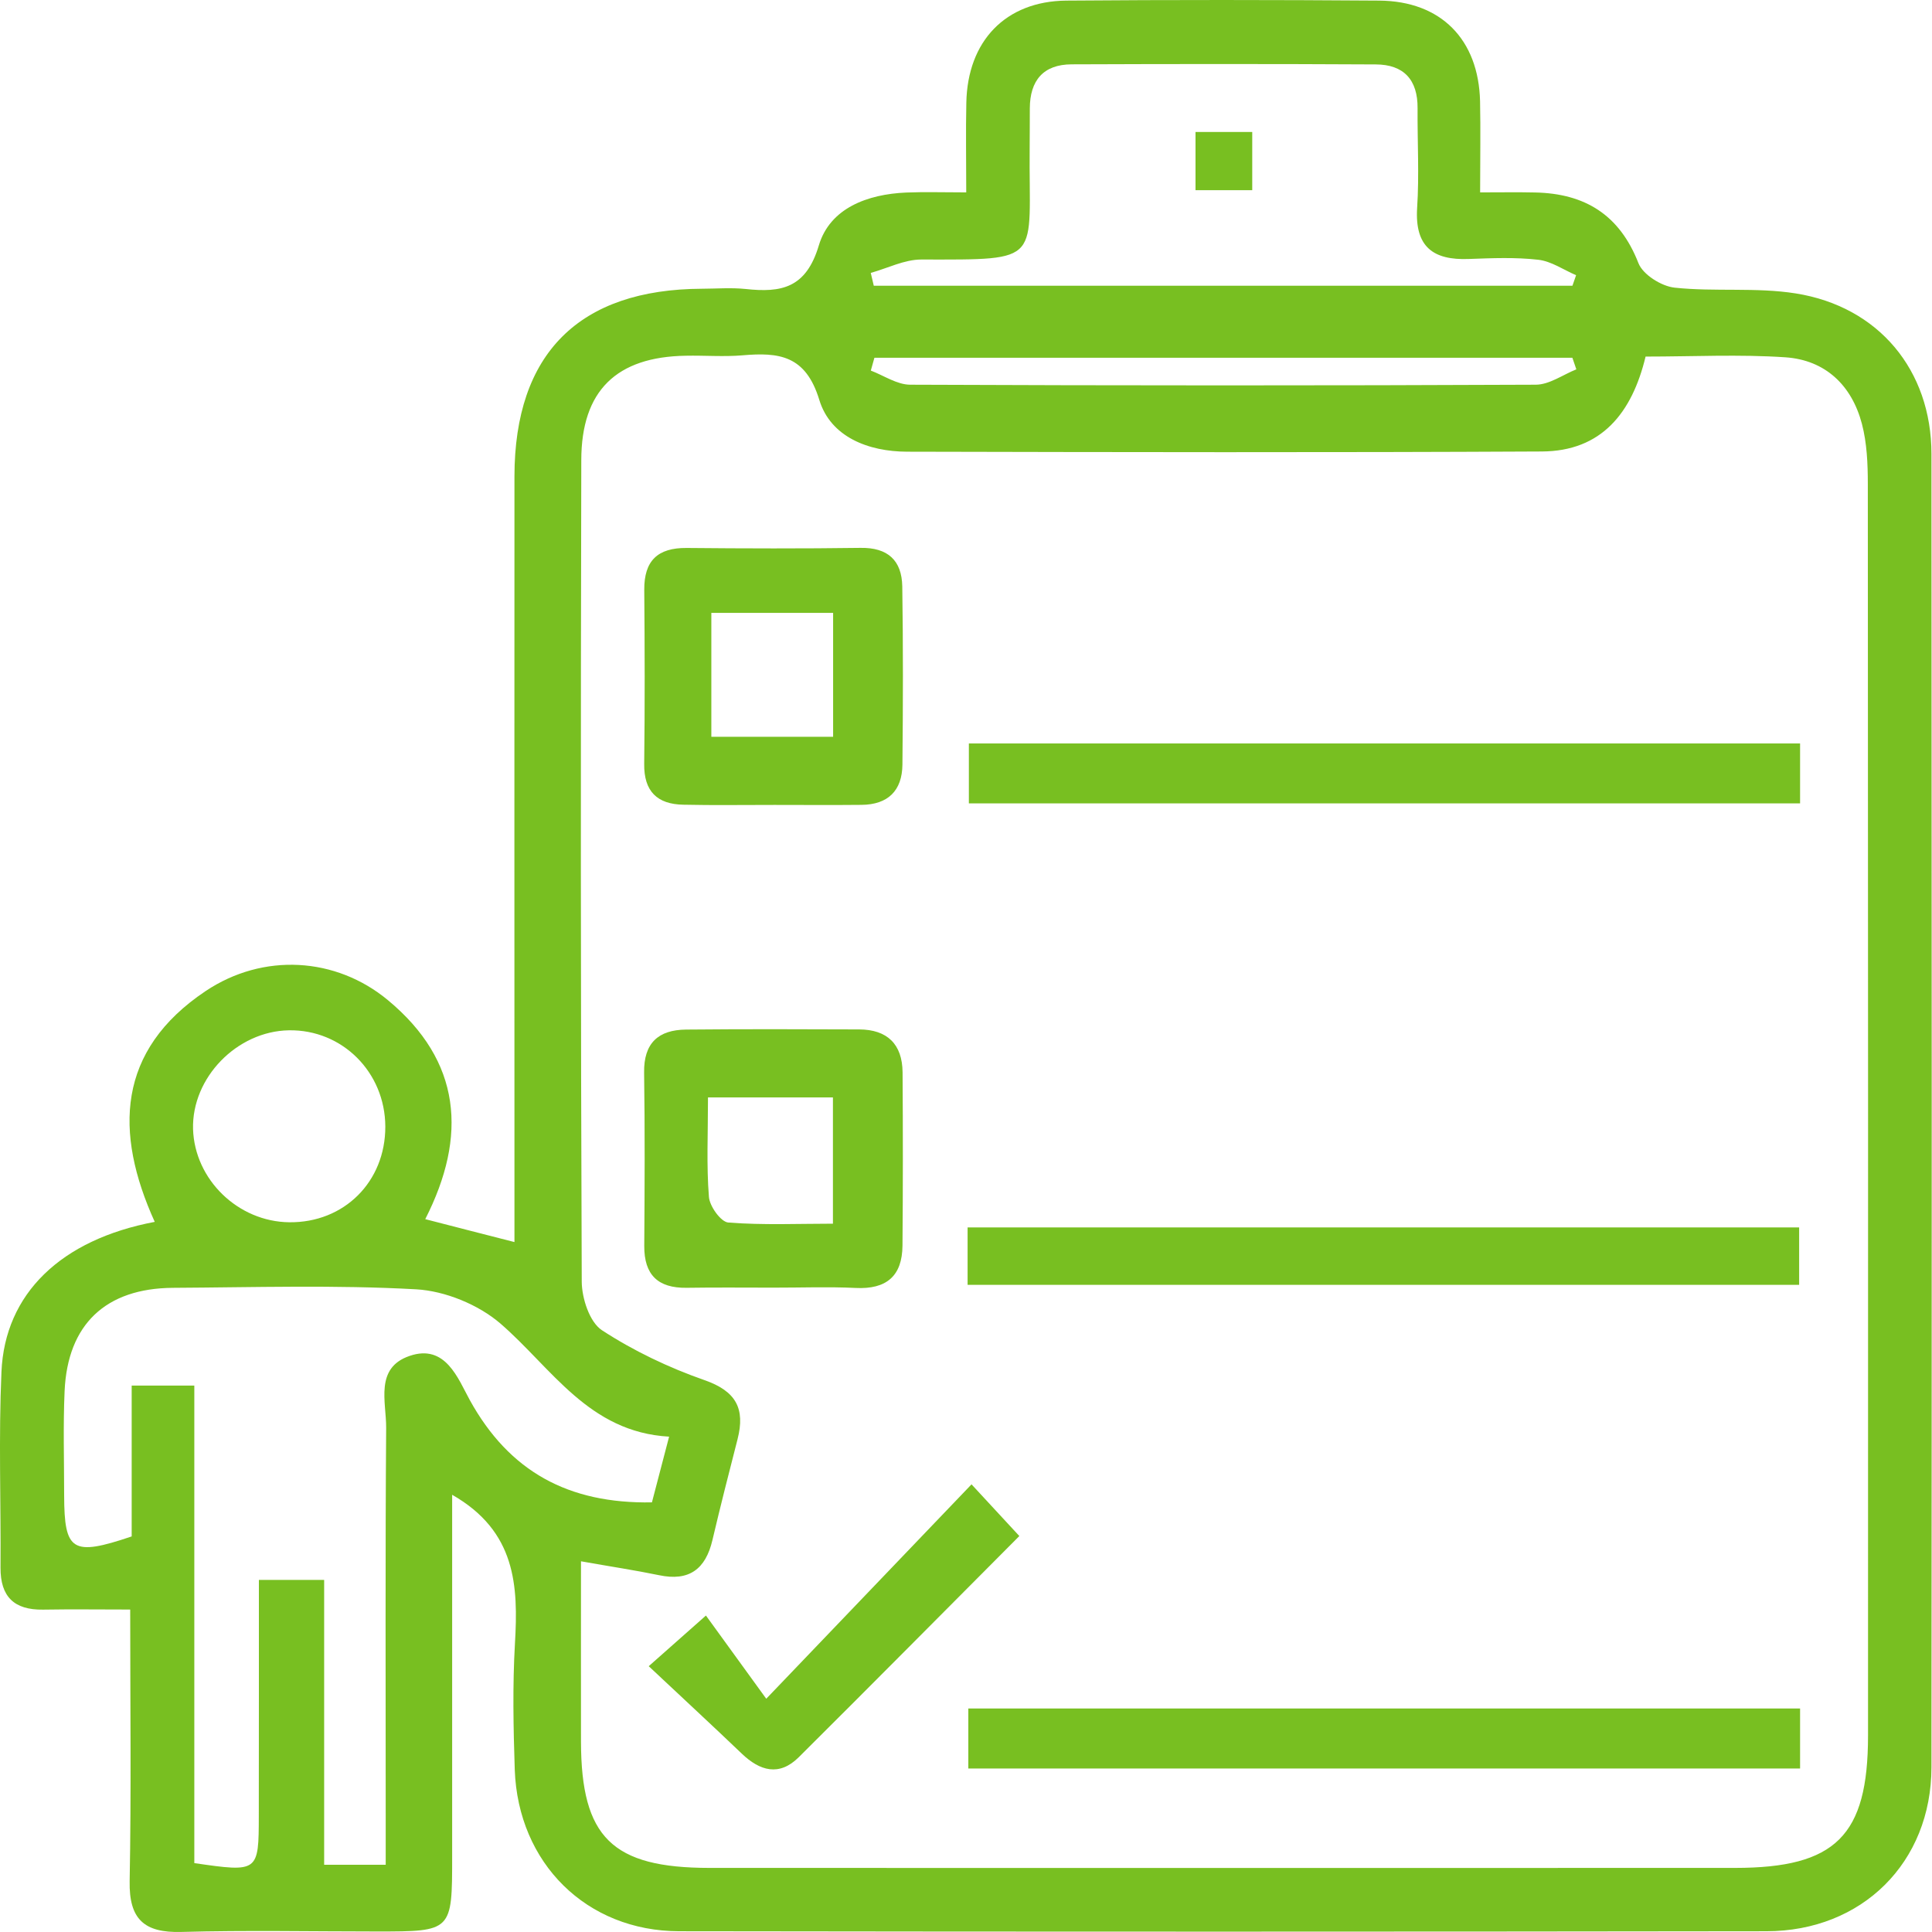
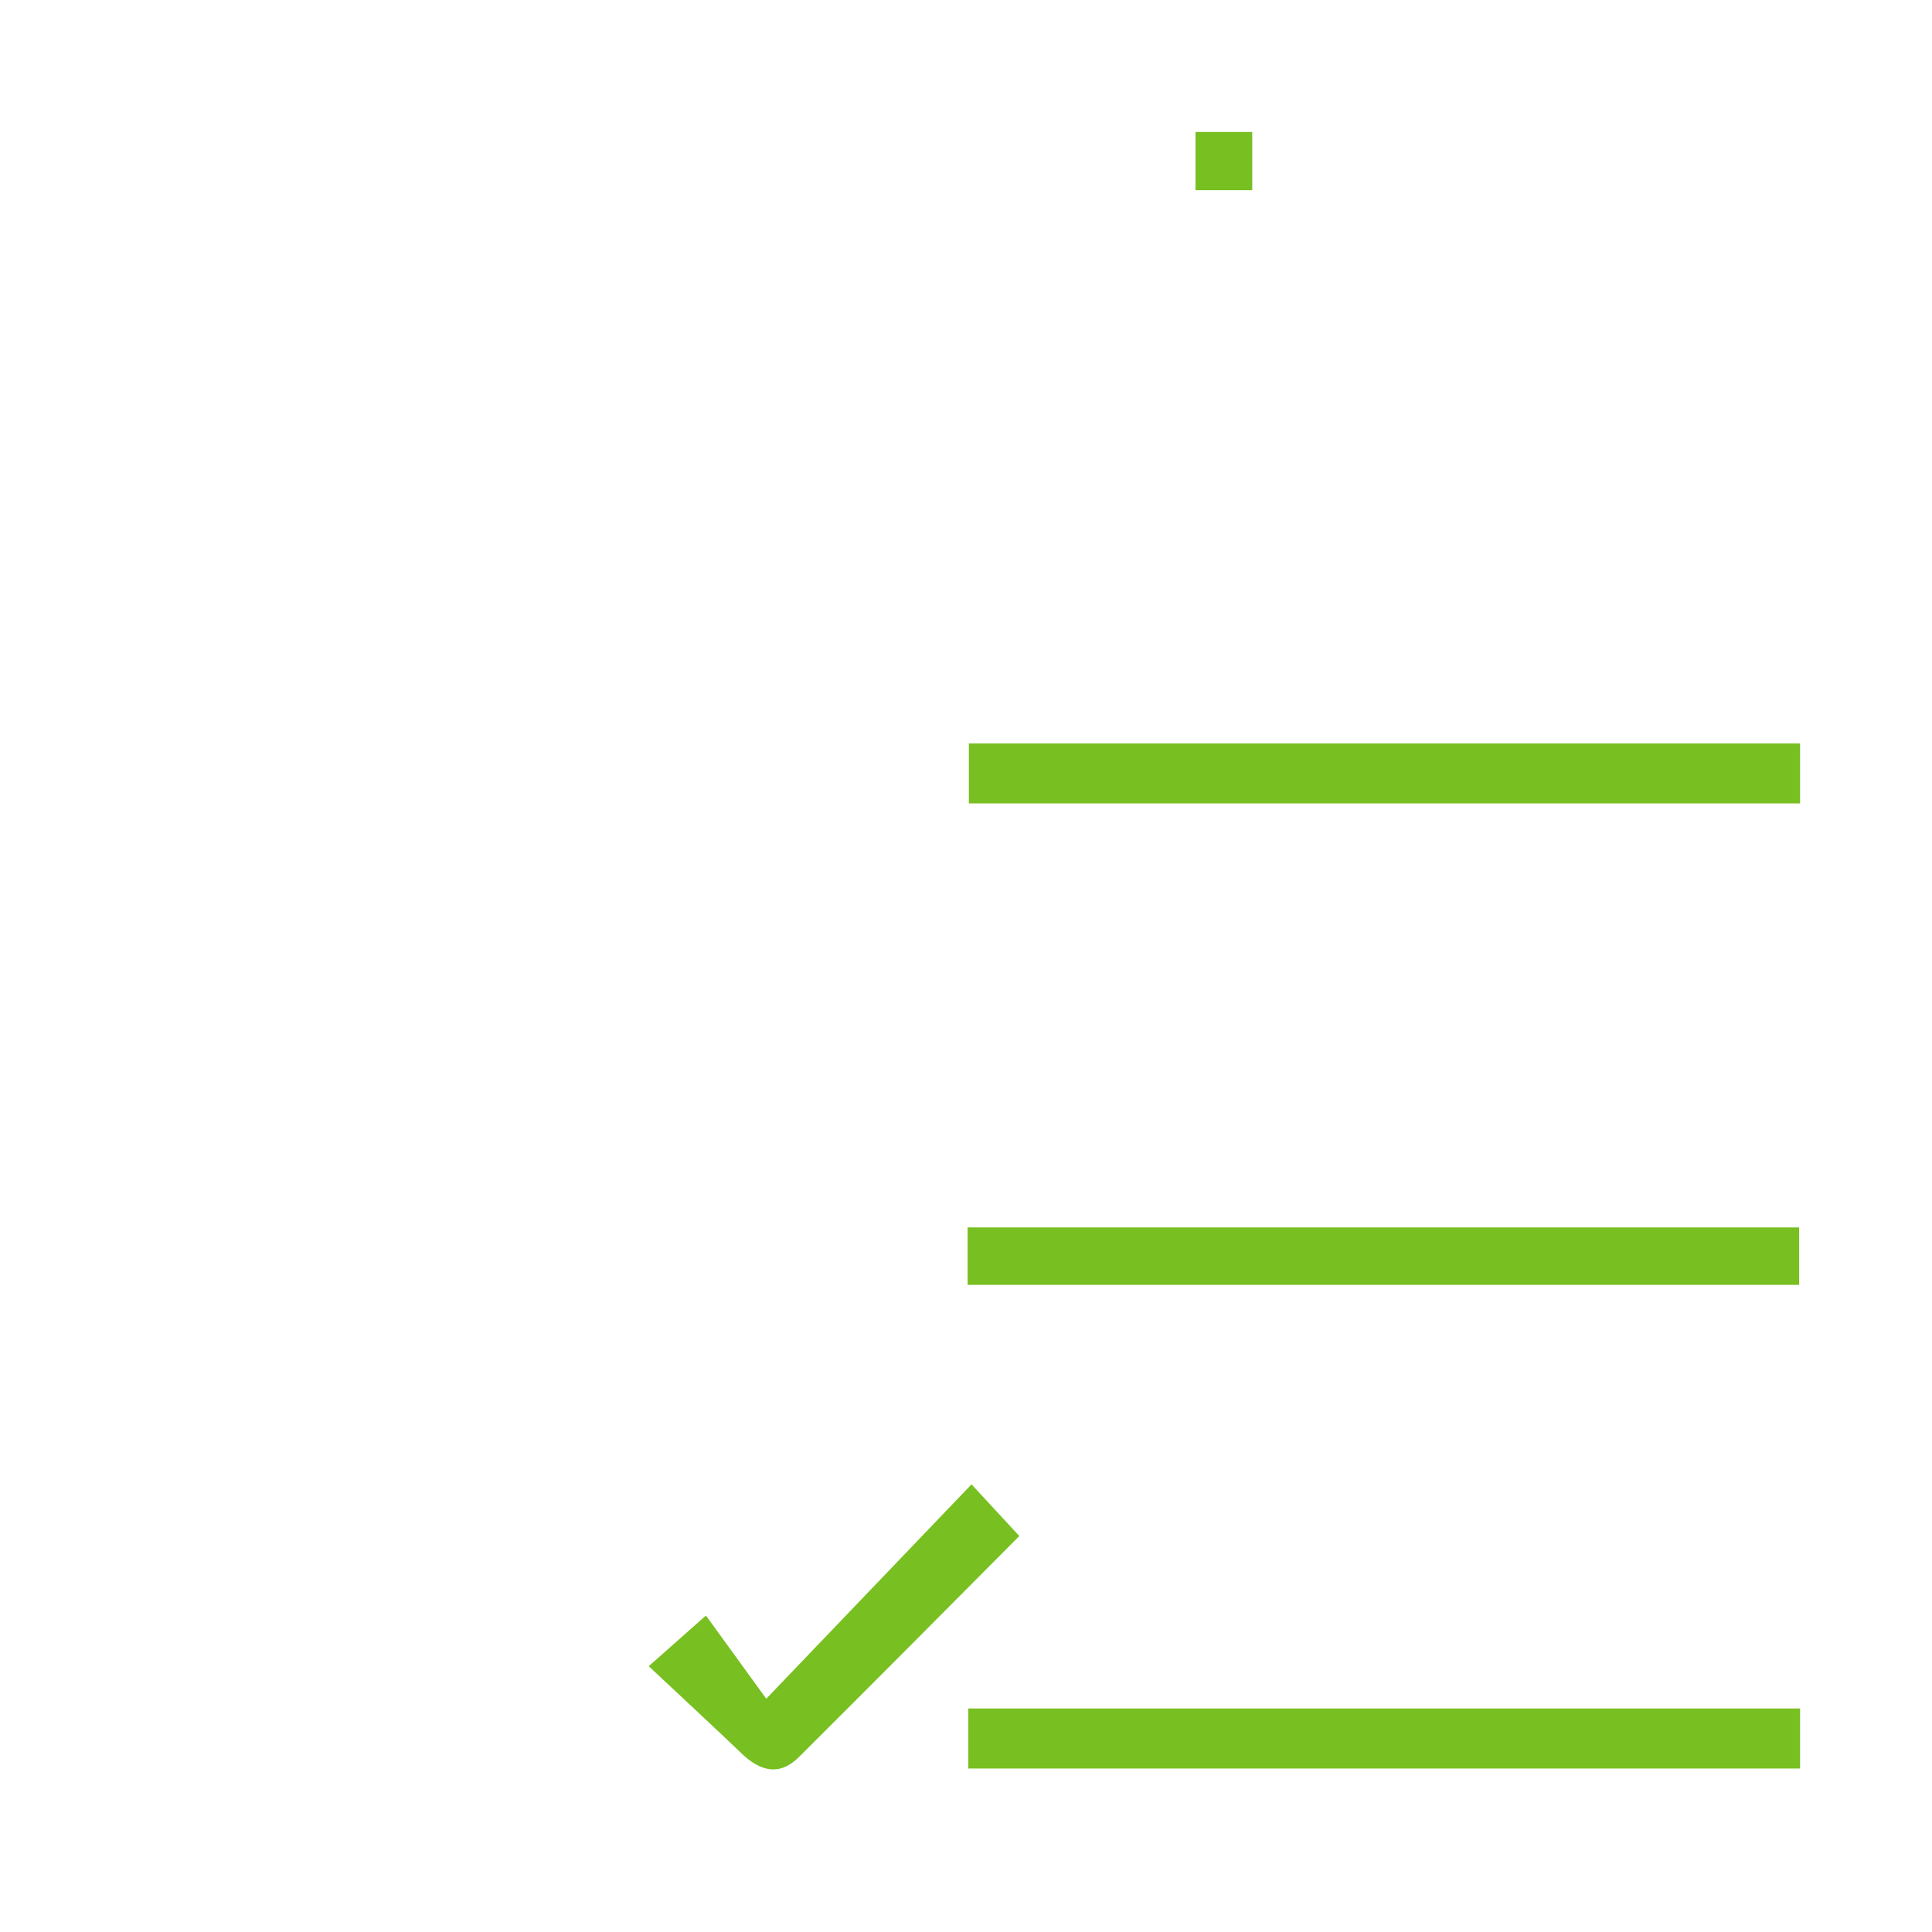
<svg xmlns="http://www.w3.org/2000/svg" width="64" height="64" viewBox="0 0 64 64" fill="none">
-   <path d="M28.966 11.851C28.924 11.993 28.886 12.134 28.847 12.276C29.28 12.441 29.715 12.742 30.15 12.744C37.059 12.773 43.965 12.775 50.874 12.744C51.325 12.742 51.77 12.415 52.218 12.235C52.177 12.108 52.133 11.98 52.087 11.851H28.966ZM12.764 37.322C12.759 35.52 11.338 34.102 9.572 34.13C7.845 34.159 6.349 35.703 6.395 37.402C6.447 39.075 7.886 40.471 9.582 40.489C11.4 40.509 12.767 39.147 12.764 37.322ZM52.089 9.465C52.13 9.349 52.172 9.233 52.21 9.117C51.793 8.937 51.389 8.654 50.959 8.605C50.2 8.518 49.425 8.551 48.658 8.579C47.471 8.626 46.866 8.173 46.944 6.893C47.016 5.794 46.951 4.69 46.959 3.585C46.967 2.643 46.501 2.136 45.572 2.134C42.215 2.116 38.858 2.118 35.501 2.131C34.559 2.134 34.117 2.669 34.114 3.591C34.111 4.023 34.114 4.456 34.109 4.885C34.073 8.703 34.613 8.6 30.518 8.597C29.959 8.597 29.401 8.886 28.845 9.04C28.878 9.182 28.912 9.326 28.945 9.465H52.089ZM6.437 45.899V61.718C8.563 62.026 8.571 62.021 8.573 60.135C8.576 58.84 8.576 57.542 8.576 56.248V52.337H10.738V61.772H12.777V60.106C12.777 55.836 12.761 51.568 12.792 47.297C12.797 46.443 12.406 45.312 13.57 44.916C14.761 44.507 15.176 45.678 15.562 46.378C16.87 48.749 18.831 49.817 21.596 49.768C21.761 49.138 21.938 48.463 22.165 47.591C19.5 47.441 18.285 45.323 16.576 43.843C15.845 43.215 14.743 42.764 13.783 42.71C11.104 42.561 8.411 42.646 5.726 42.661C3.502 42.677 2.238 43.871 2.14 46.082C2.089 47.23 2.125 48.383 2.125 49.537C2.13 51.388 2.39 51.563 4.362 50.896V45.899H6.437ZM19.246 51.72C19.246 53.866 19.243 55.782 19.246 57.697C19.253 60.863 20.273 61.875 23.501 61.877C34.824 61.88 46.153 61.88 57.477 61.877C60.81 61.875 61.879 60.814 61.881 57.496C61.884 43.673 61.884 29.852 61.874 16.032C61.874 15.365 61.845 14.675 61.678 14.039C61.341 12.762 60.466 11.926 59.142 11.836C57.621 11.733 56.084 11.812 54.512 11.812C54.064 13.674 53.055 14.948 51.072 14.956C44.066 14.992 37.061 14.979 30.052 14.963C28.765 14.961 27.514 14.474 27.141 13.249C26.69 11.766 25.802 11.666 24.59 11.771C23.972 11.823 23.341 11.771 22.718 11.784C20.425 11.82 19.259 12.937 19.256 15.241C19.235 24.313 19.235 33.381 19.271 42.455C19.274 43.009 19.531 43.796 19.938 44.064C20.986 44.749 22.154 45.305 23.338 45.719C24.386 46.085 24.69 46.664 24.433 47.673C24.147 48.785 23.864 49.897 23.601 51.014C23.375 51.982 22.826 52.391 21.83 52.18C21.04 52.016 20.239 51.897 19.246 51.72ZM14.978 49.516C14.978 53.557 14.98 57.527 14.978 61.494C14.978 63.98 14.978 63.983 12.489 63.983C10.326 63.983 8.164 63.939 6.004 63.998C4.774 64.032 4.272 63.574 4.295 62.317C4.349 59.396 4.313 56.471 4.313 53.318C3.296 53.318 2.362 53.305 1.425 53.321C0.47 53.336 0.012 52.893 0.017 51.931C0.032 49.768 -0.048 47.606 0.048 45.449C0.158 42.854 2.019 41.063 5.126 40.476C3.78 37.51 3.87 34.797 6.815 32.828C8.72 31.556 11.127 31.7 12.851 33.132C15.284 35.15 15.49 37.631 14.087 40.386C15.106 40.651 16.012 40.88 17.042 41.145V39.554C17.042 31.631 17.037 23.705 17.042 15.782C17.045 11.712 19.184 9.581 23.256 9.565C23.738 9.563 24.221 9.524 24.698 9.573C25.884 9.702 26.703 9.545 27.125 8.129C27.496 6.893 28.736 6.433 30.021 6.378C30.631 6.353 31.249 6.373 32.008 6.373C32.008 5.297 31.99 4.35 32.011 3.403C32.05 1.361 33.308 0.041 35.319 0.02C38.776 -0.008 42.233 -0.005 45.69 0.02C47.736 0.036 48.98 1.307 49.029 3.354C49.049 4.304 49.031 5.254 49.031 6.373C49.726 6.373 50.287 6.363 50.849 6.376C52.499 6.409 53.649 7.112 54.275 8.716C54.424 9.099 55.039 9.483 55.474 9.529C56.803 9.671 58.175 9.511 59.487 9.72C62.237 10.157 63.979 12.268 63.982 15.033C63.992 29.535 63.995 44.038 63.982 58.541C63.979 61.697 61.683 63.973 58.514 63.975C46.506 63.991 34.503 63.993 22.497 63.975C19.431 63.97 17.163 61.723 17.052 58.626C17.006 57.233 16.978 55.836 17.058 54.448C17.171 52.528 17.094 50.726 14.978 49.516Z" fill="#78BF21" />
  <path d="M59.63 58.584H32.077V56.596H59.63V58.584Z" fill="#78BF21" />
  <path d="M59.63 26.613H32.095V24.628H59.63V26.613Z" fill="#78BF21" />
  <path d="M32.053 40.66H59.599V42.562H32.053V40.66Z" fill="#78BF21" />
-   <path d="M23.453 36.353C23.453 37.566 23.401 38.614 23.484 39.648C23.507 39.96 23.88 40.48 24.127 40.498C25.286 40.588 26.457 40.536 27.592 40.536V36.353H23.453ZM25.615 42.655C24.658 42.655 23.703 42.645 22.745 42.66C21.793 42.673 21.337 42.23 21.342 41.273C21.355 39.357 21.365 37.445 21.337 35.532C21.322 34.549 21.811 34.116 22.724 34.106C24.637 34.088 26.55 34.093 28.465 34.101C29.392 34.106 29.891 34.59 29.899 35.522C29.912 37.434 29.912 39.35 29.896 41.262C29.888 42.274 29.361 42.717 28.341 42.665C27.435 42.621 26.524 42.657 25.615 42.655Z" fill="#78BF21" />
-   <path d="M23.564 24.407H27.598V20.303H23.564V24.407ZM25.657 26.664C24.65 26.662 23.641 26.68 22.634 26.657C21.77 26.641 21.327 26.214 21.34 25.303C21.363 23.382 21.358 21.459 21.342 19.539C21.335 18.576 21.785 18.144 22.745 18.152C24.666 18.17 26.586 18.175 28.506 18.149C29.412 18.134 29.873 18.566 29.889 19.423C29.919 21.39 29.914 23.359 29.894 25.328C29.886 26.193 29.415 26.654 28.54 26.662C27.579 26.672 26.619 26.664 25.657 26.664Z" fill="#78BF21" />
  <path d="M32.183 49.171C32.876 49.918 33.293 50.368 33.767 50.883C31.316 53.344 28.896 55.787 26.456 58.214C25.812 58.85 25.174 58.667 24.572 58.091C23.604 57.164 22.618 56.255 21.49 55.195C22.134 54.626 22.626 54.188 23.385 53.517C24.031 54.41 24.672 55.293 25.383 56.273C27.782 53.769 29.892 51.565 32.183 49.171Z" fill="#78BF21" />
  <path d="M39.603 4.372H41.482V6.3H39.603V4.372Z" fill="#78BF21" />
</svg>